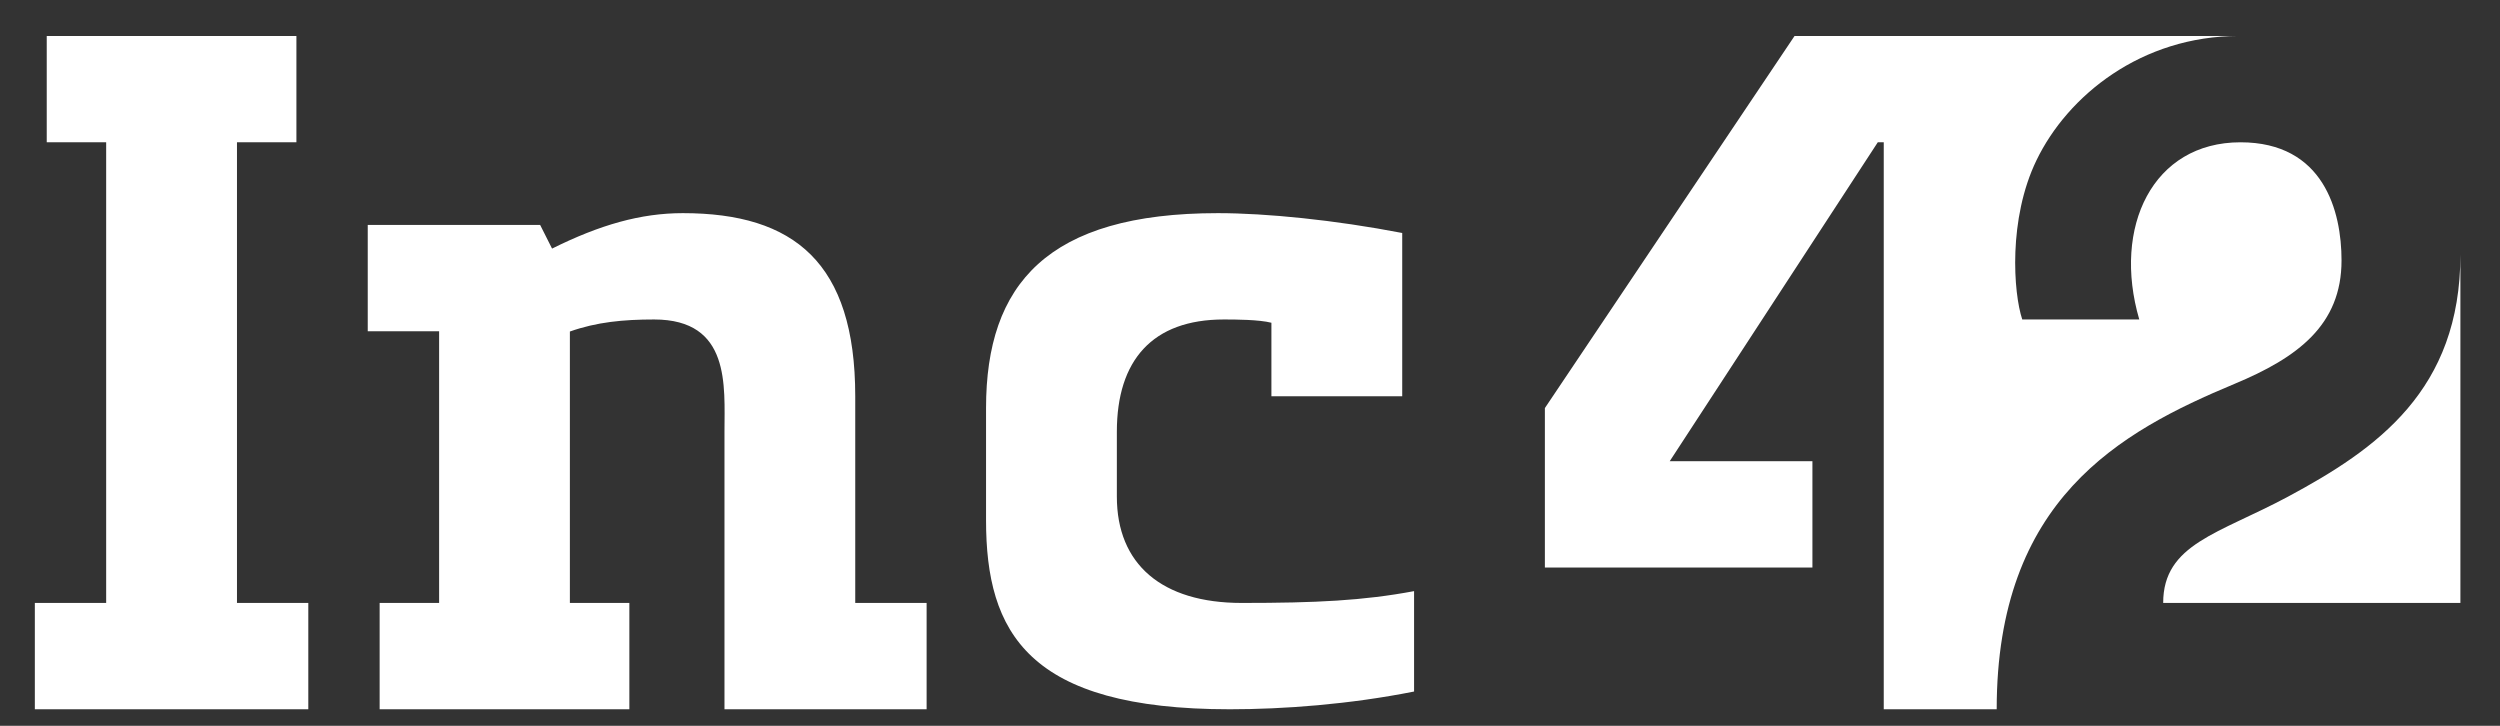
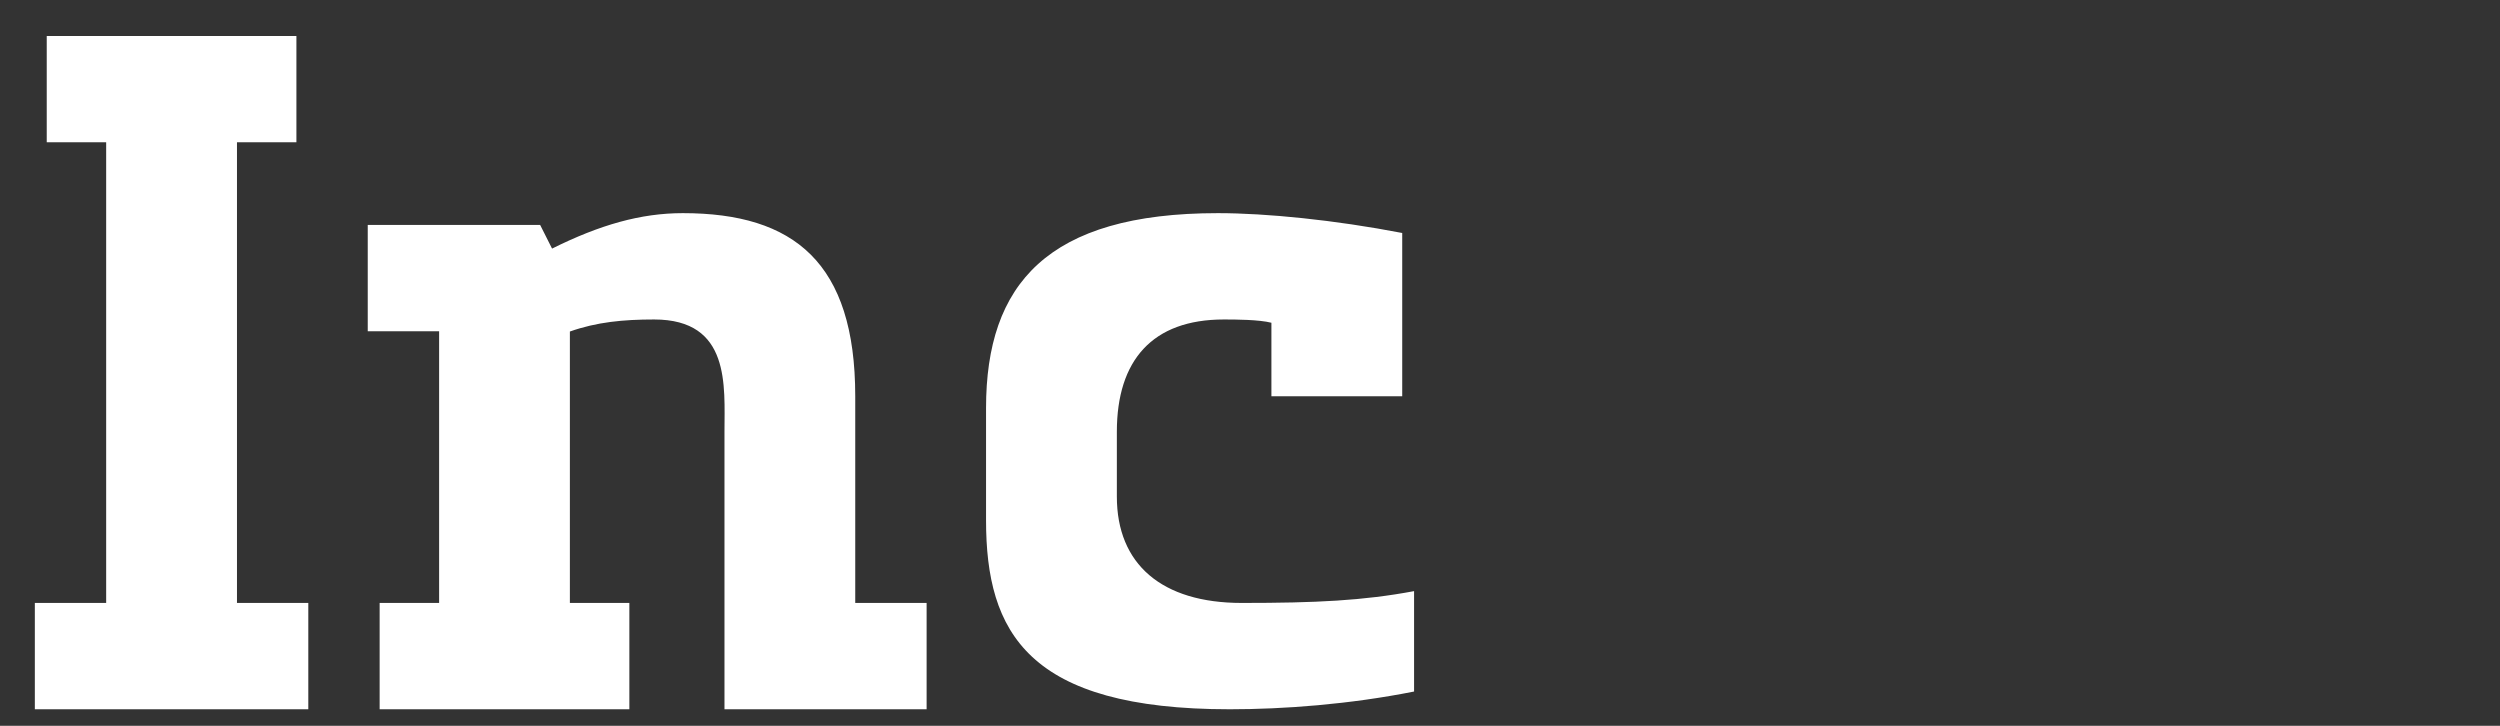
<svg xmlns="http://www.w3.org/2000/svg" width="62" height="18" viewBox="0 0 62 18" fill="none">
  <rect x="0" y="0" width="62" height="18" fill="#333333" stroke="none" />
  <path fill-rule="evenodd" clip-rule="evenodd" d="M34.775 5.778C33.1 5.455 31.4 5.286 30.204 5.286C25.976 5.286 24.454 7.044 24.454 10.12V12.903C24.454 15.69 25.494 17.59 30.499 17.59C31.826 17.59 33.462 17.47 35.069 17.15V14.66C33.812 14.896 32.642 14.953 30.794 14.953C28.81 14.953 27.698 13.991 27.698 12.317V10.706C27.698 8.935 28.579 7.923 30.351 7.923C30.646 7.923 31.223 7.926 31.531 8.004V9.827H34.775V5.778ZM21.21 9.827C21.21 6.515 19.694 5.286 16.934 5.286C15.89 5.286 14.878 5.575 13.691 6.165L13.396 5.579H9.12V8.216H10.89V14.953H9.415V17.59H15.608V14.953H14.133V8.222C14.798 7.986 15.463 7.923 16.222 7.923C18.125 7.923 17.967 9.573 17.967 10.712V17.59H22.98V14.953H21.21V9.827ZM5.877 14.953H7.646V17.59H0.864V14.953H2.633V3.529H1.159V0.892H7.351V3.529H5.877V14.953Z" fill="white" />
-   <path fill-rule="evenodd" clip-rule="evenodd" d="M58.07 6.458C58.07 5.24 57.631 3.529 55.563 3.529C53.389 3.529 52.383 5.627 53.054 7.923H50.152C49.932 7.264 49.8 5.432 50.504 3.976C51.279 2.369 53.109 0.892 55.526 0.892H44.505L38.313 10.12V14.074H44.948V11.438H41.409L46.569 3.529H46.717V17.59H49.518C49.518 12.393 52.565 10.709 55.416 9.52C56.985 8.866 58.07 8.06 58.07 6.458ZM61.018 6.312V14.953H53.647C53.647 13.489 55.026 13.239 56.743 12.317C58.947 11.133 61.018 9.68 61.018 6.312Z" fill="white" />
</svg>